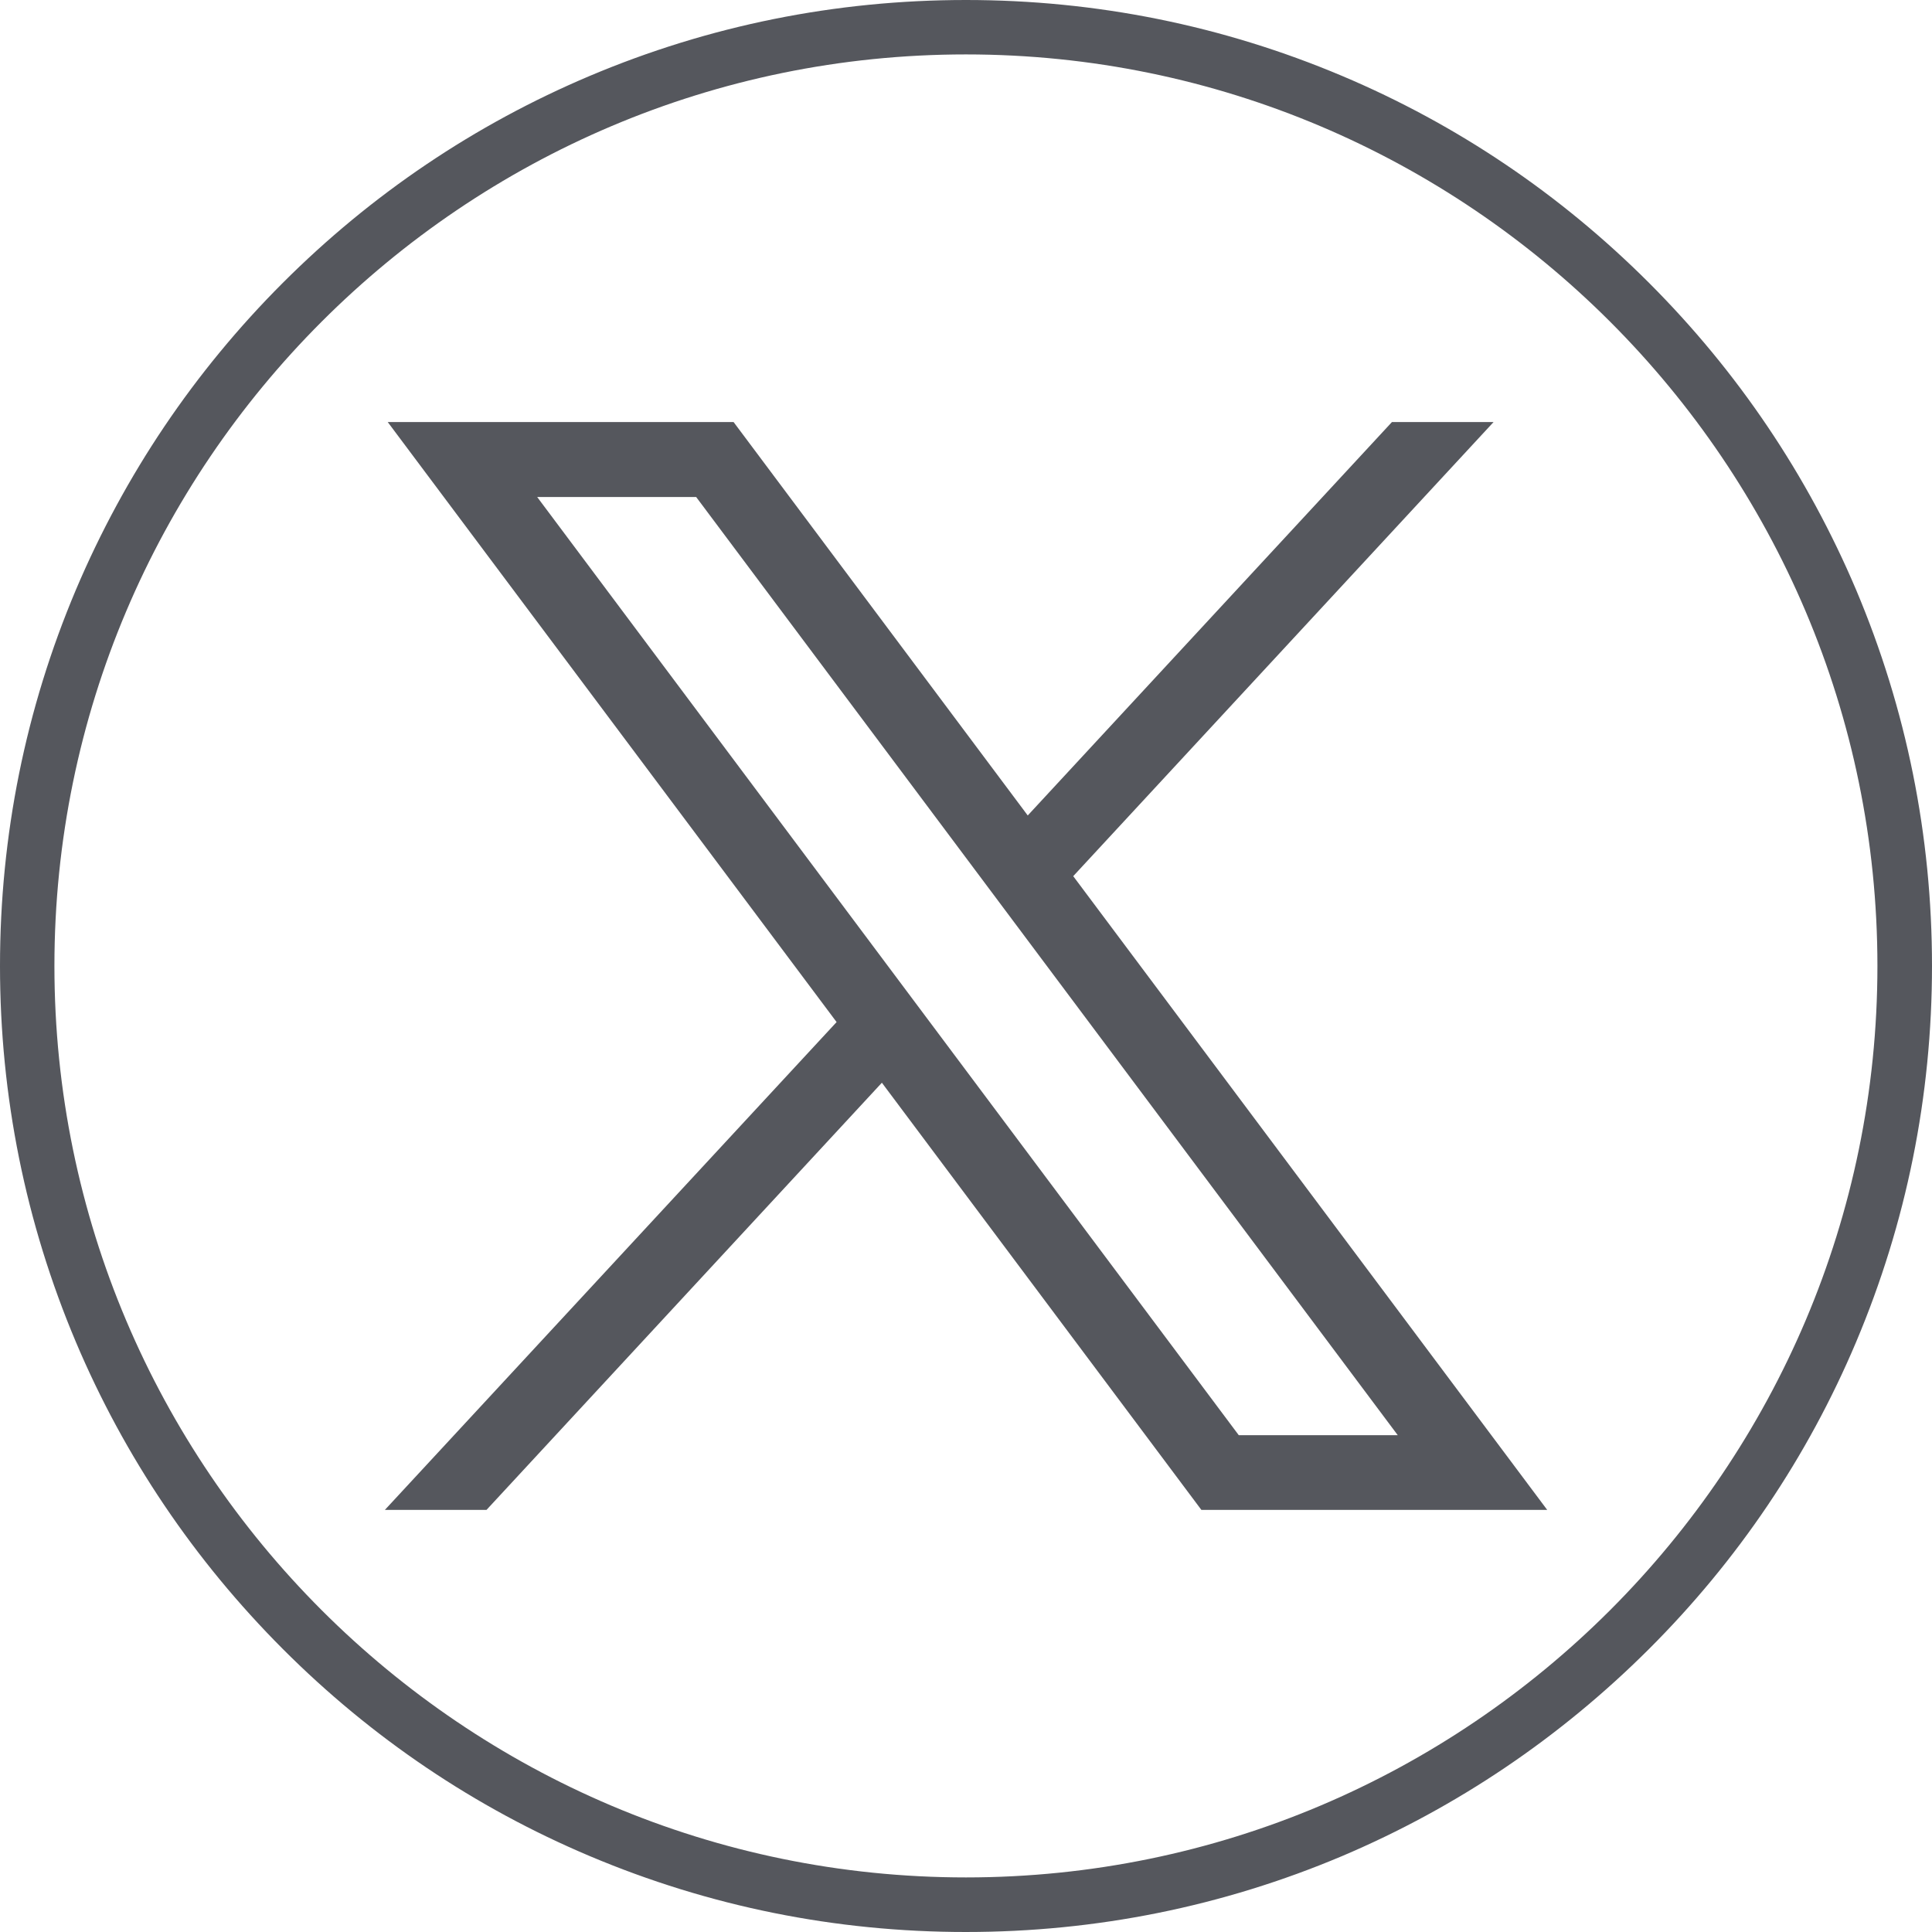
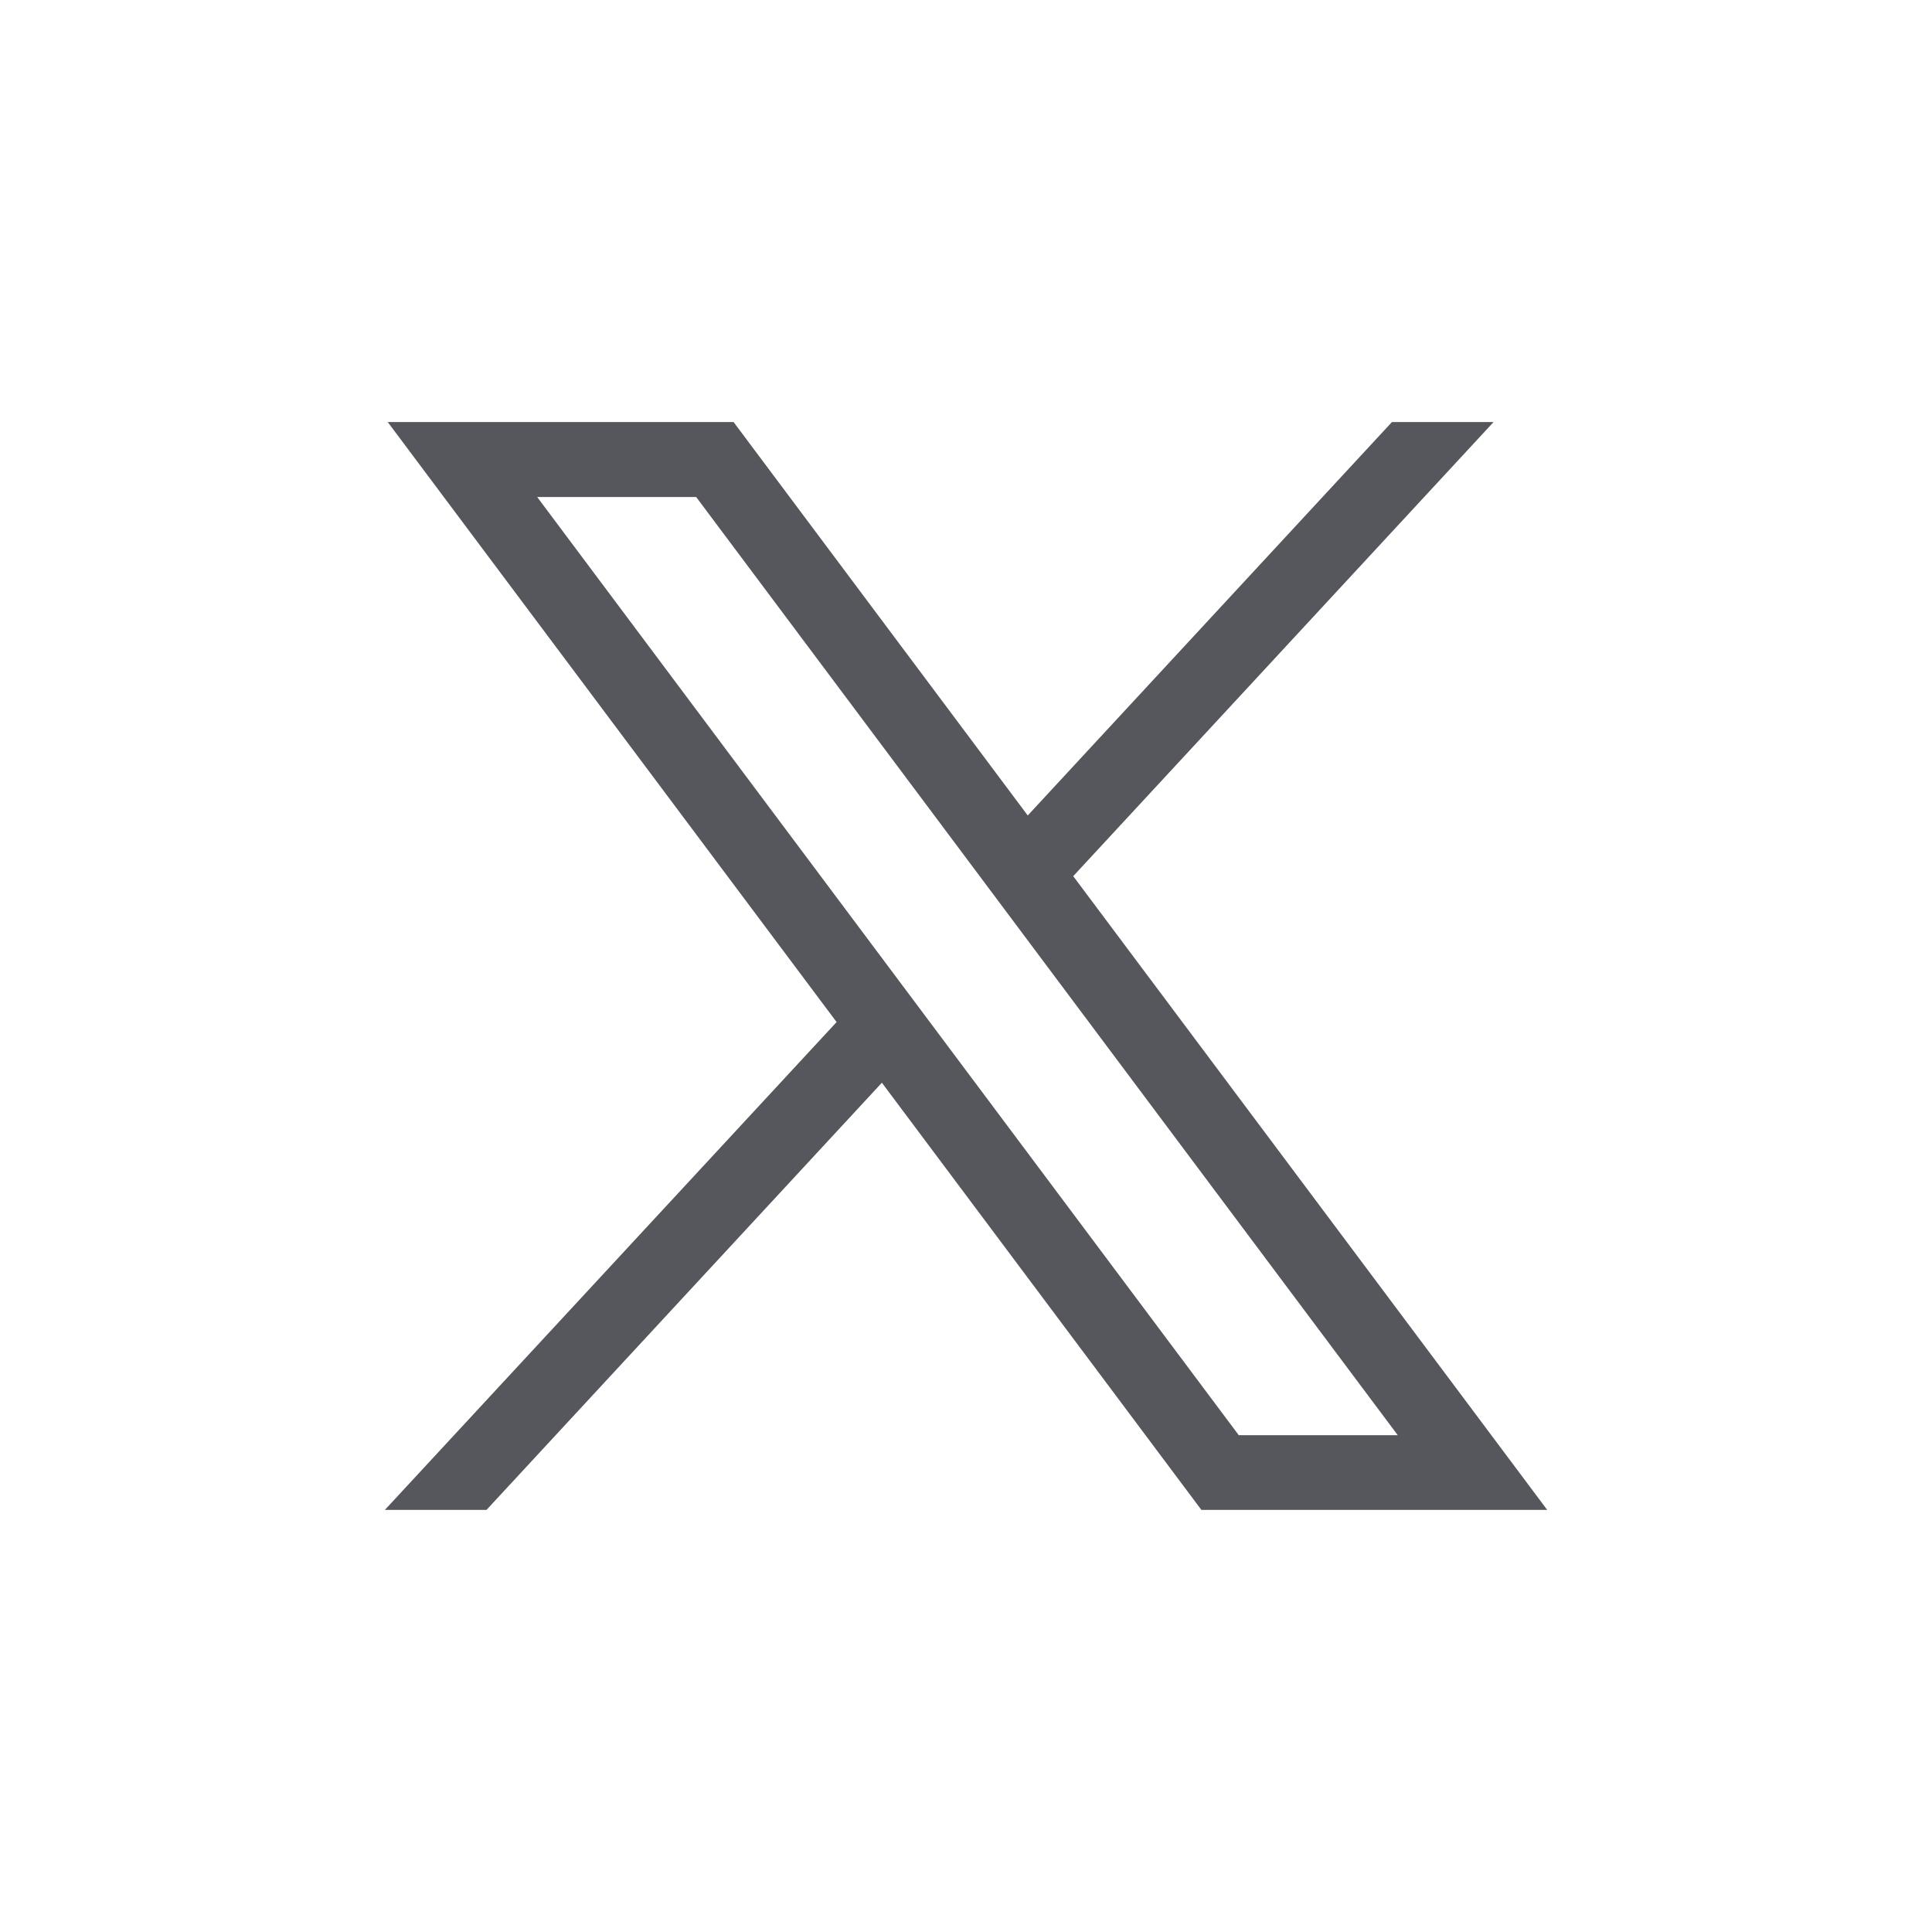
<svg xmlns="http://www.w3.org/2000/svg" id="uuid-f29e64ad-6971-4c3c-9863-667d8e13579a" data-name="X" width="480" height="480" viewBox="0 0 480 480">
  <defs>
    <style>
      .uuid-18e57a10-e438-4052-8170-5a8488d79ad5 {
        fill: #55575d;
        stroke-width: 0px;
      }
    </style>
  </defs>
-   <path id="uuid-573aad98-c5da-414a-8873-da30da479f2b" data-name="Outline" class="uuid-18e57a10-e438-4052-8170-5a8488d79ad5" d="m239.98,480c-32.42,0-63.82-6.35-93.43-18.85-28.59-12.07-54.28-29.42-76.28-51.46s-39.35-47.73-51.42-76.28C6.35,303.8,0,272.35,0,239.98s6.35-63.82,18.85-93.43c12.12-28.59,29.42-54.28,51.42-76.28,22.05-22.05,47.73-39.35,76.28-51.42C176.15,6.35,207.6,0,239.98,0s63.82,6.35,93.43,18.85c28.59,12.07,54.28,29.42,76.28,51.42,22.05,22.05,39.35,47.73,51.46,76.28,12.5,29.61,18.85,61.06,18.85,93.43s-6.35,63.82-18.85,93.43c-12.07,28.59-29.42,54.28-51.46,76.28-22.05,22-47.73,39.35-76.28,51.46-29.61,12.5-61.06,18.85-93.43,18.85Zm0-466.48C115.09,13.52,13.52,115.09,13.52,239.98s101.57,226.46,226.46,226.46,226.46-101.62,226.46-226.46S364.86,13.52,239.98,13.52Z" />
  <path id="uuid-c2030b2b-1cef-4465-91f4-f92e9e623509" data-name="X Path" class="uuid-18e57a10-e438-4052-8170-5a8488d79ad5" d="m96.34,104.87l111.51,149.06-112.23,121.2h25.25l98.23-106.13,79.38,106.13h85.92l-117.76-157.45,104.43-112.82h-25.25l-90.48,97.74-73.08-97.74h-85.92Zm37.12,18.61h39.5l174.31,233.09h-39.5L133.46,123.48Z" />
</svg>